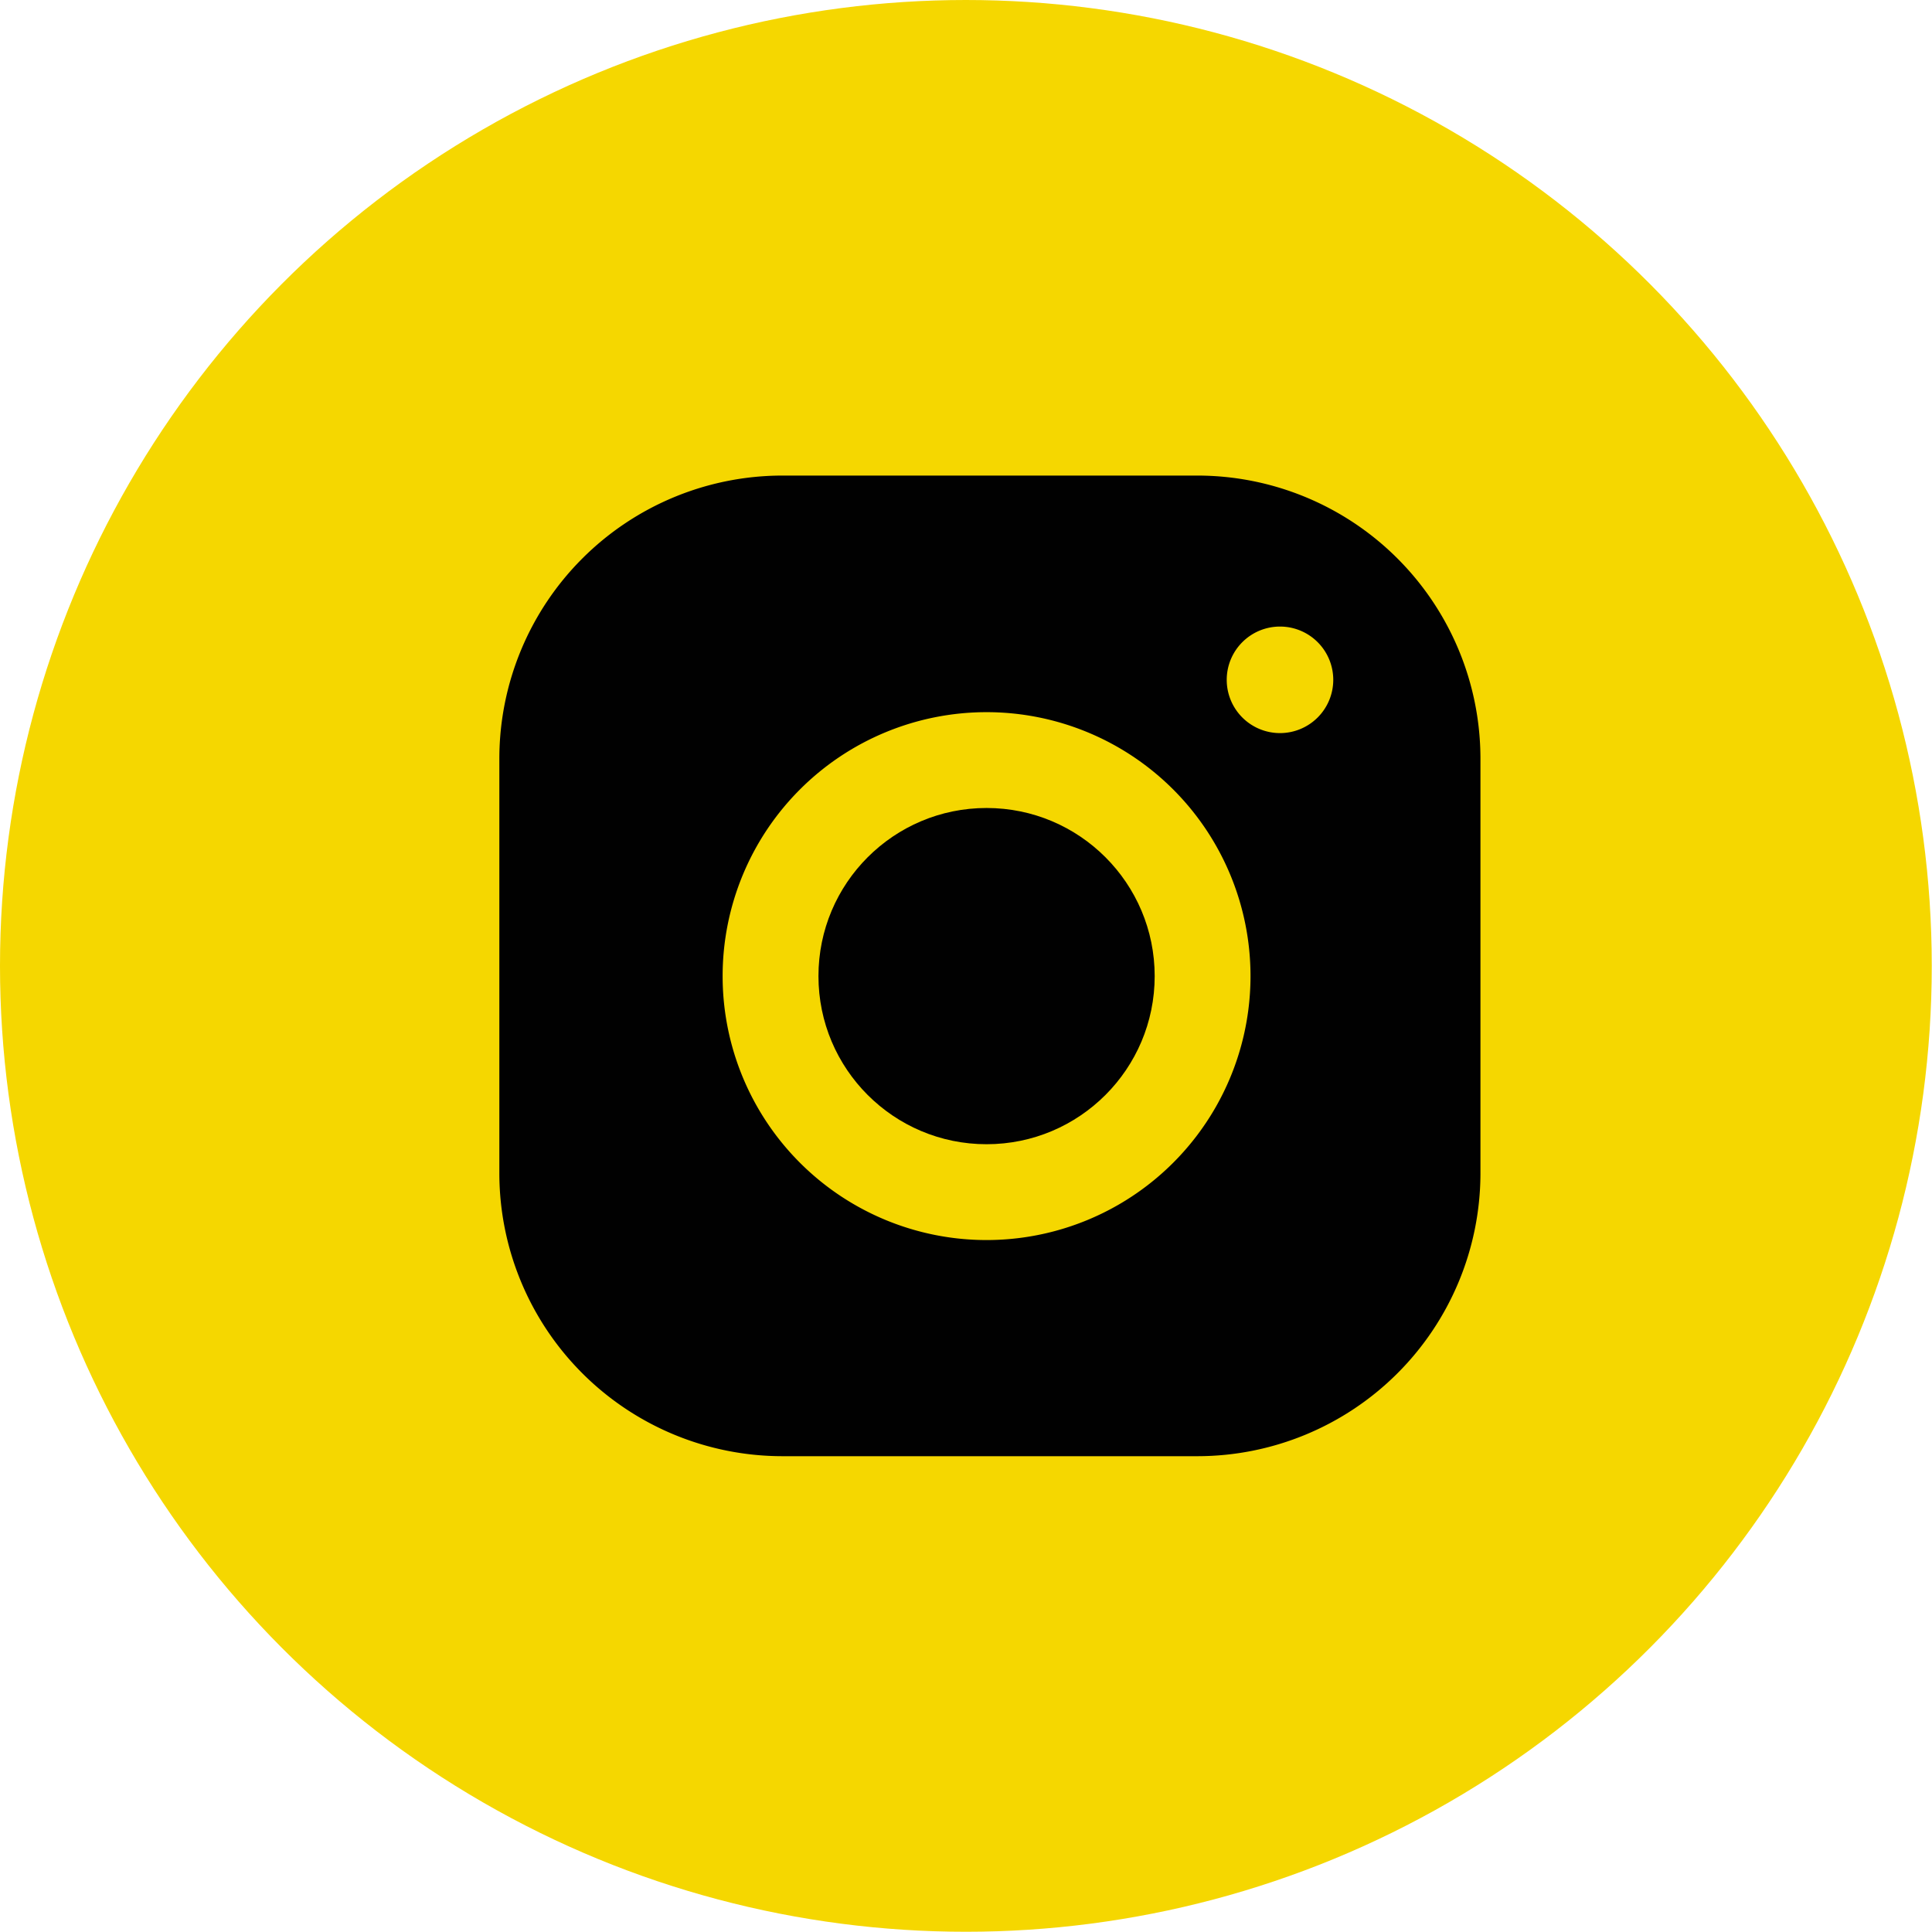
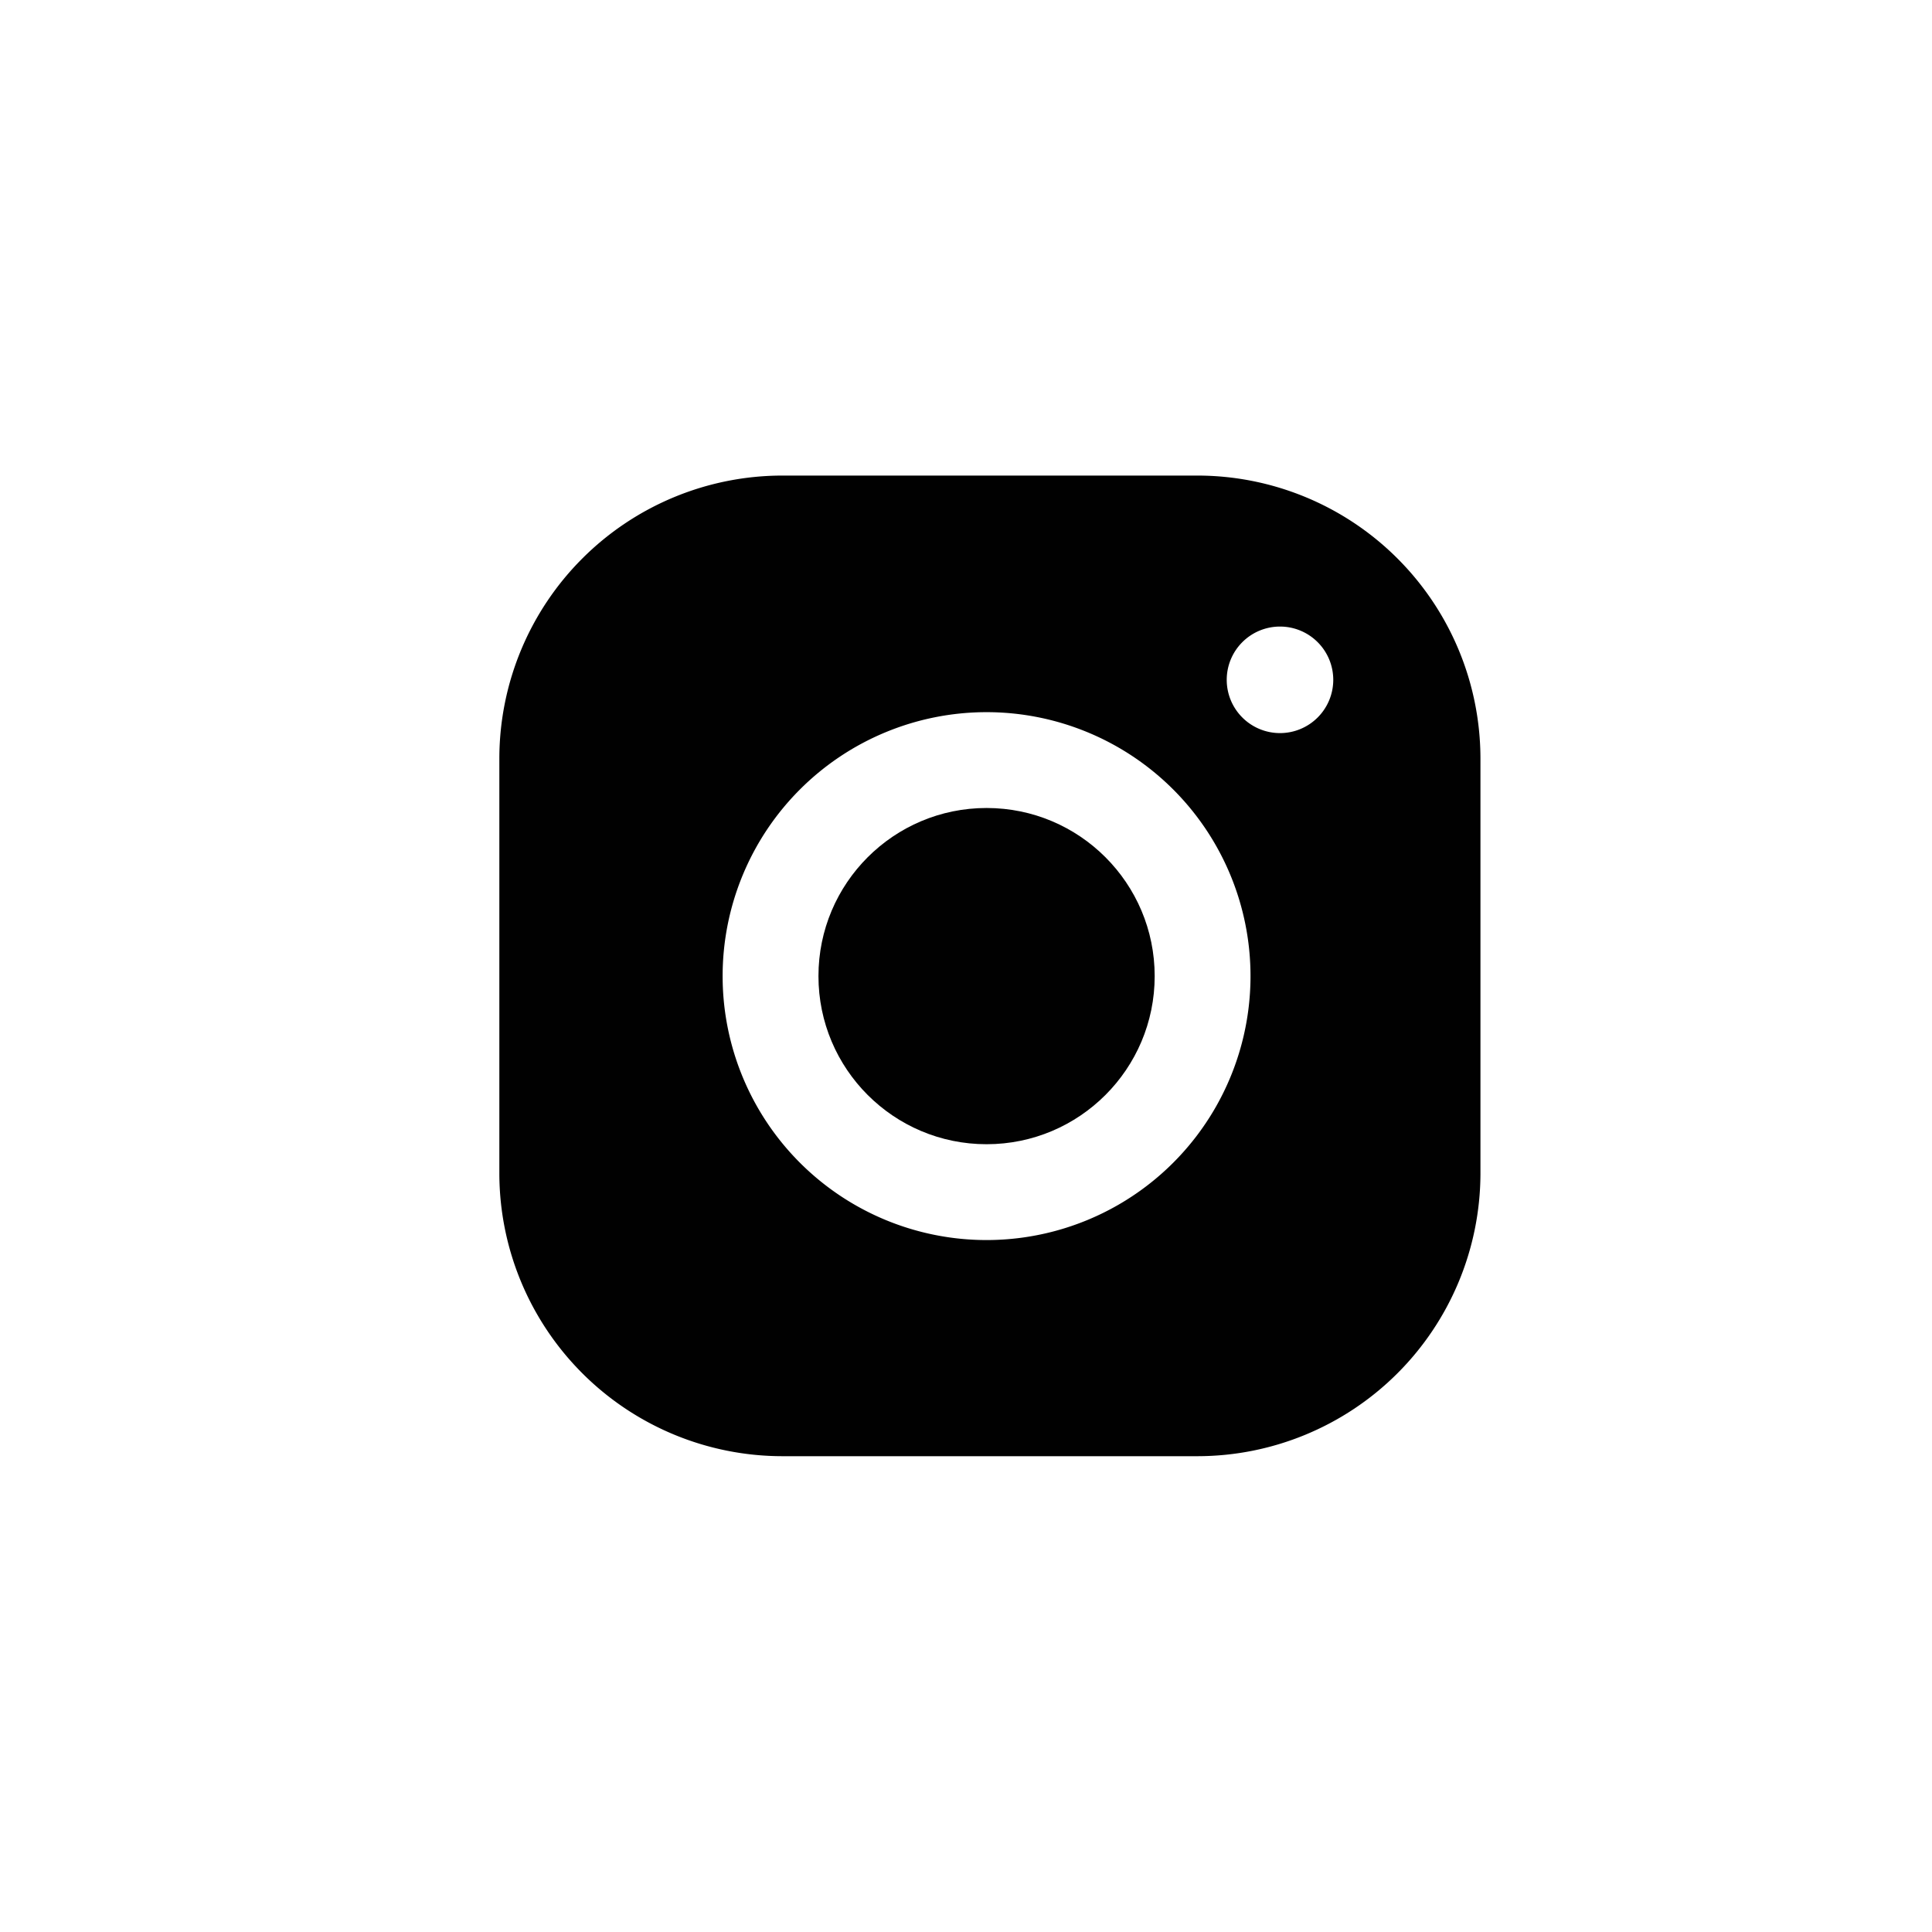
<svg xmlns="http://www.w3.org/2000/svg" id="Layer_1" data-name="Layer 1" viewBox="0 0 81.25 81.25">
  <defs>
    <style>.cls-1{fill:#f5d700;}.cls-2{fill:#010101;}</style>
  </defs>
  <title>ssm_icons</title>
-   <circle class="cls-1" cx="40.62" cy="40.62" r="40.62" />
  <circle class="cls-2" cx="41.49" cy="41.05" r="7.07" />
  <path class="cls-2" d="M50.35,20H32.9A11.91,11.91,0,0,0,21,31.86V49.39A11.91,11.91,0,0,0,32.9,61.24H50.35A11.91,11.91,0,0,0,62.26,49.39V31.86A11.91,11.91,0,0,0,50.35,20ZM41.49,52.15a11.1,11.1,0,1,1,11.1-11.1A11.1,11.1,0,0,1,41.49,52.15ZM53.83,30.83a2.24,2.24,0,1,1,2.24-2.24A2.24,2.24,0,0,1,53.83,30.83Z" />
</svg>